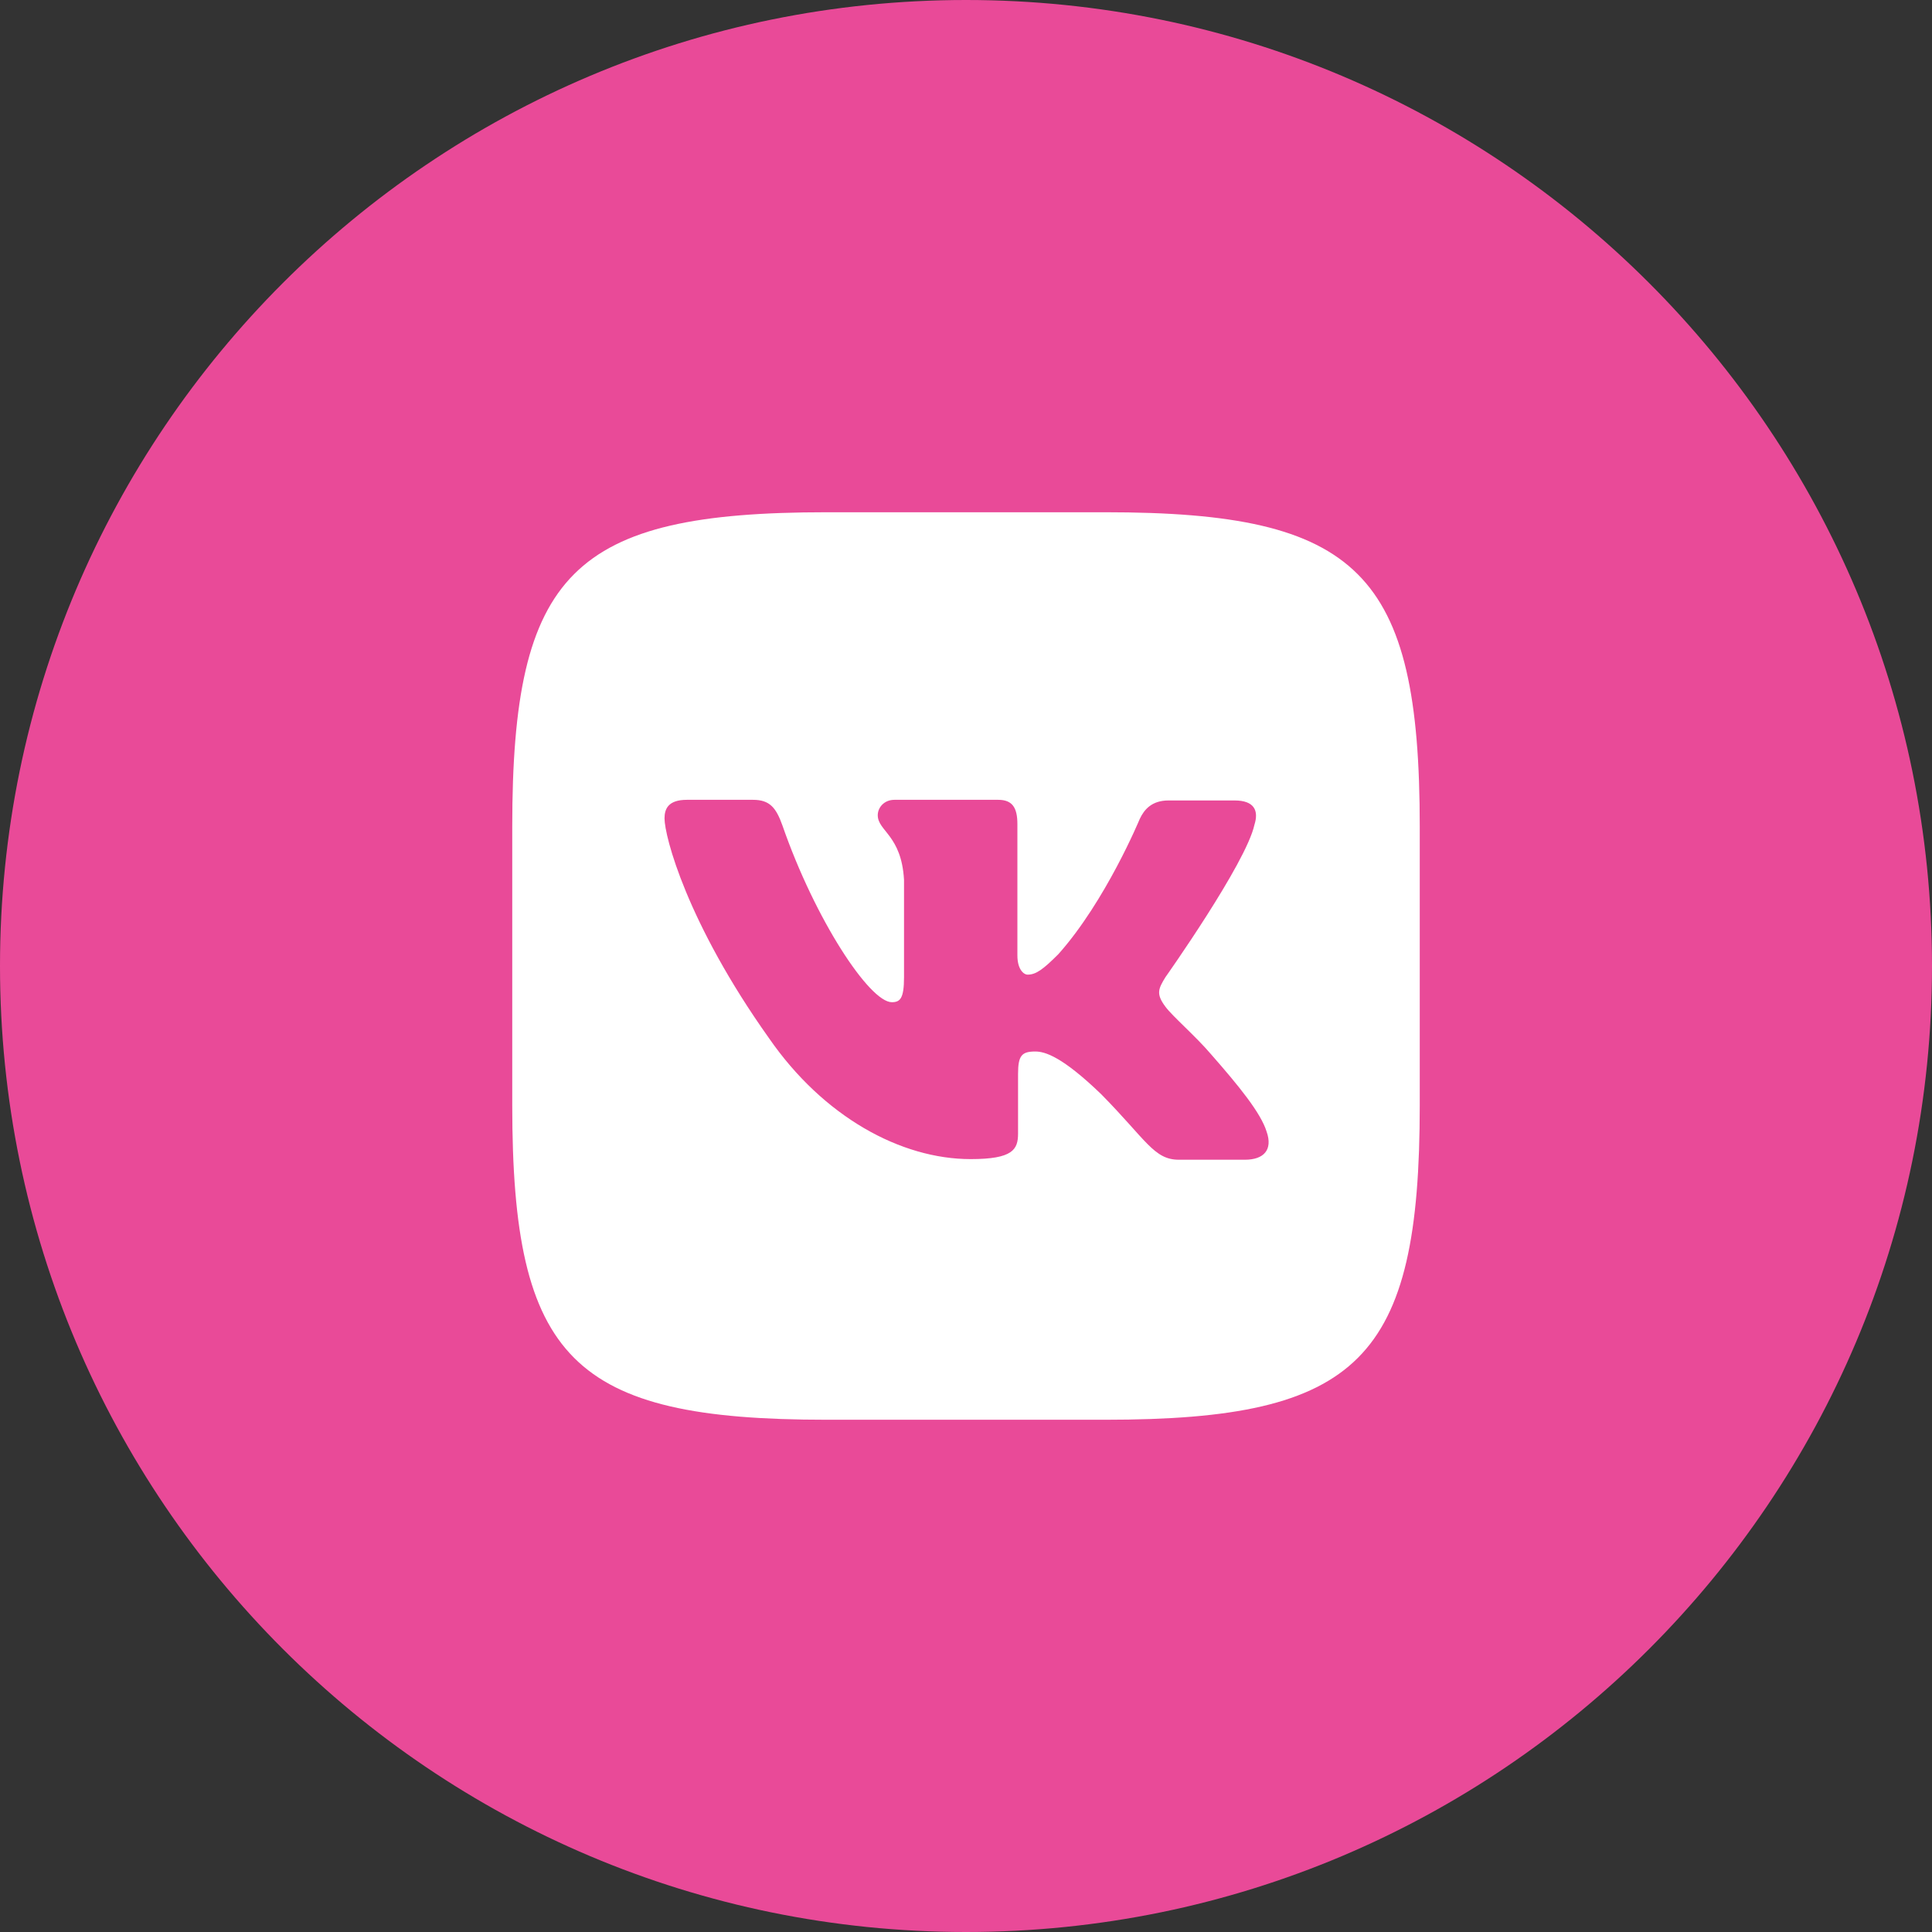
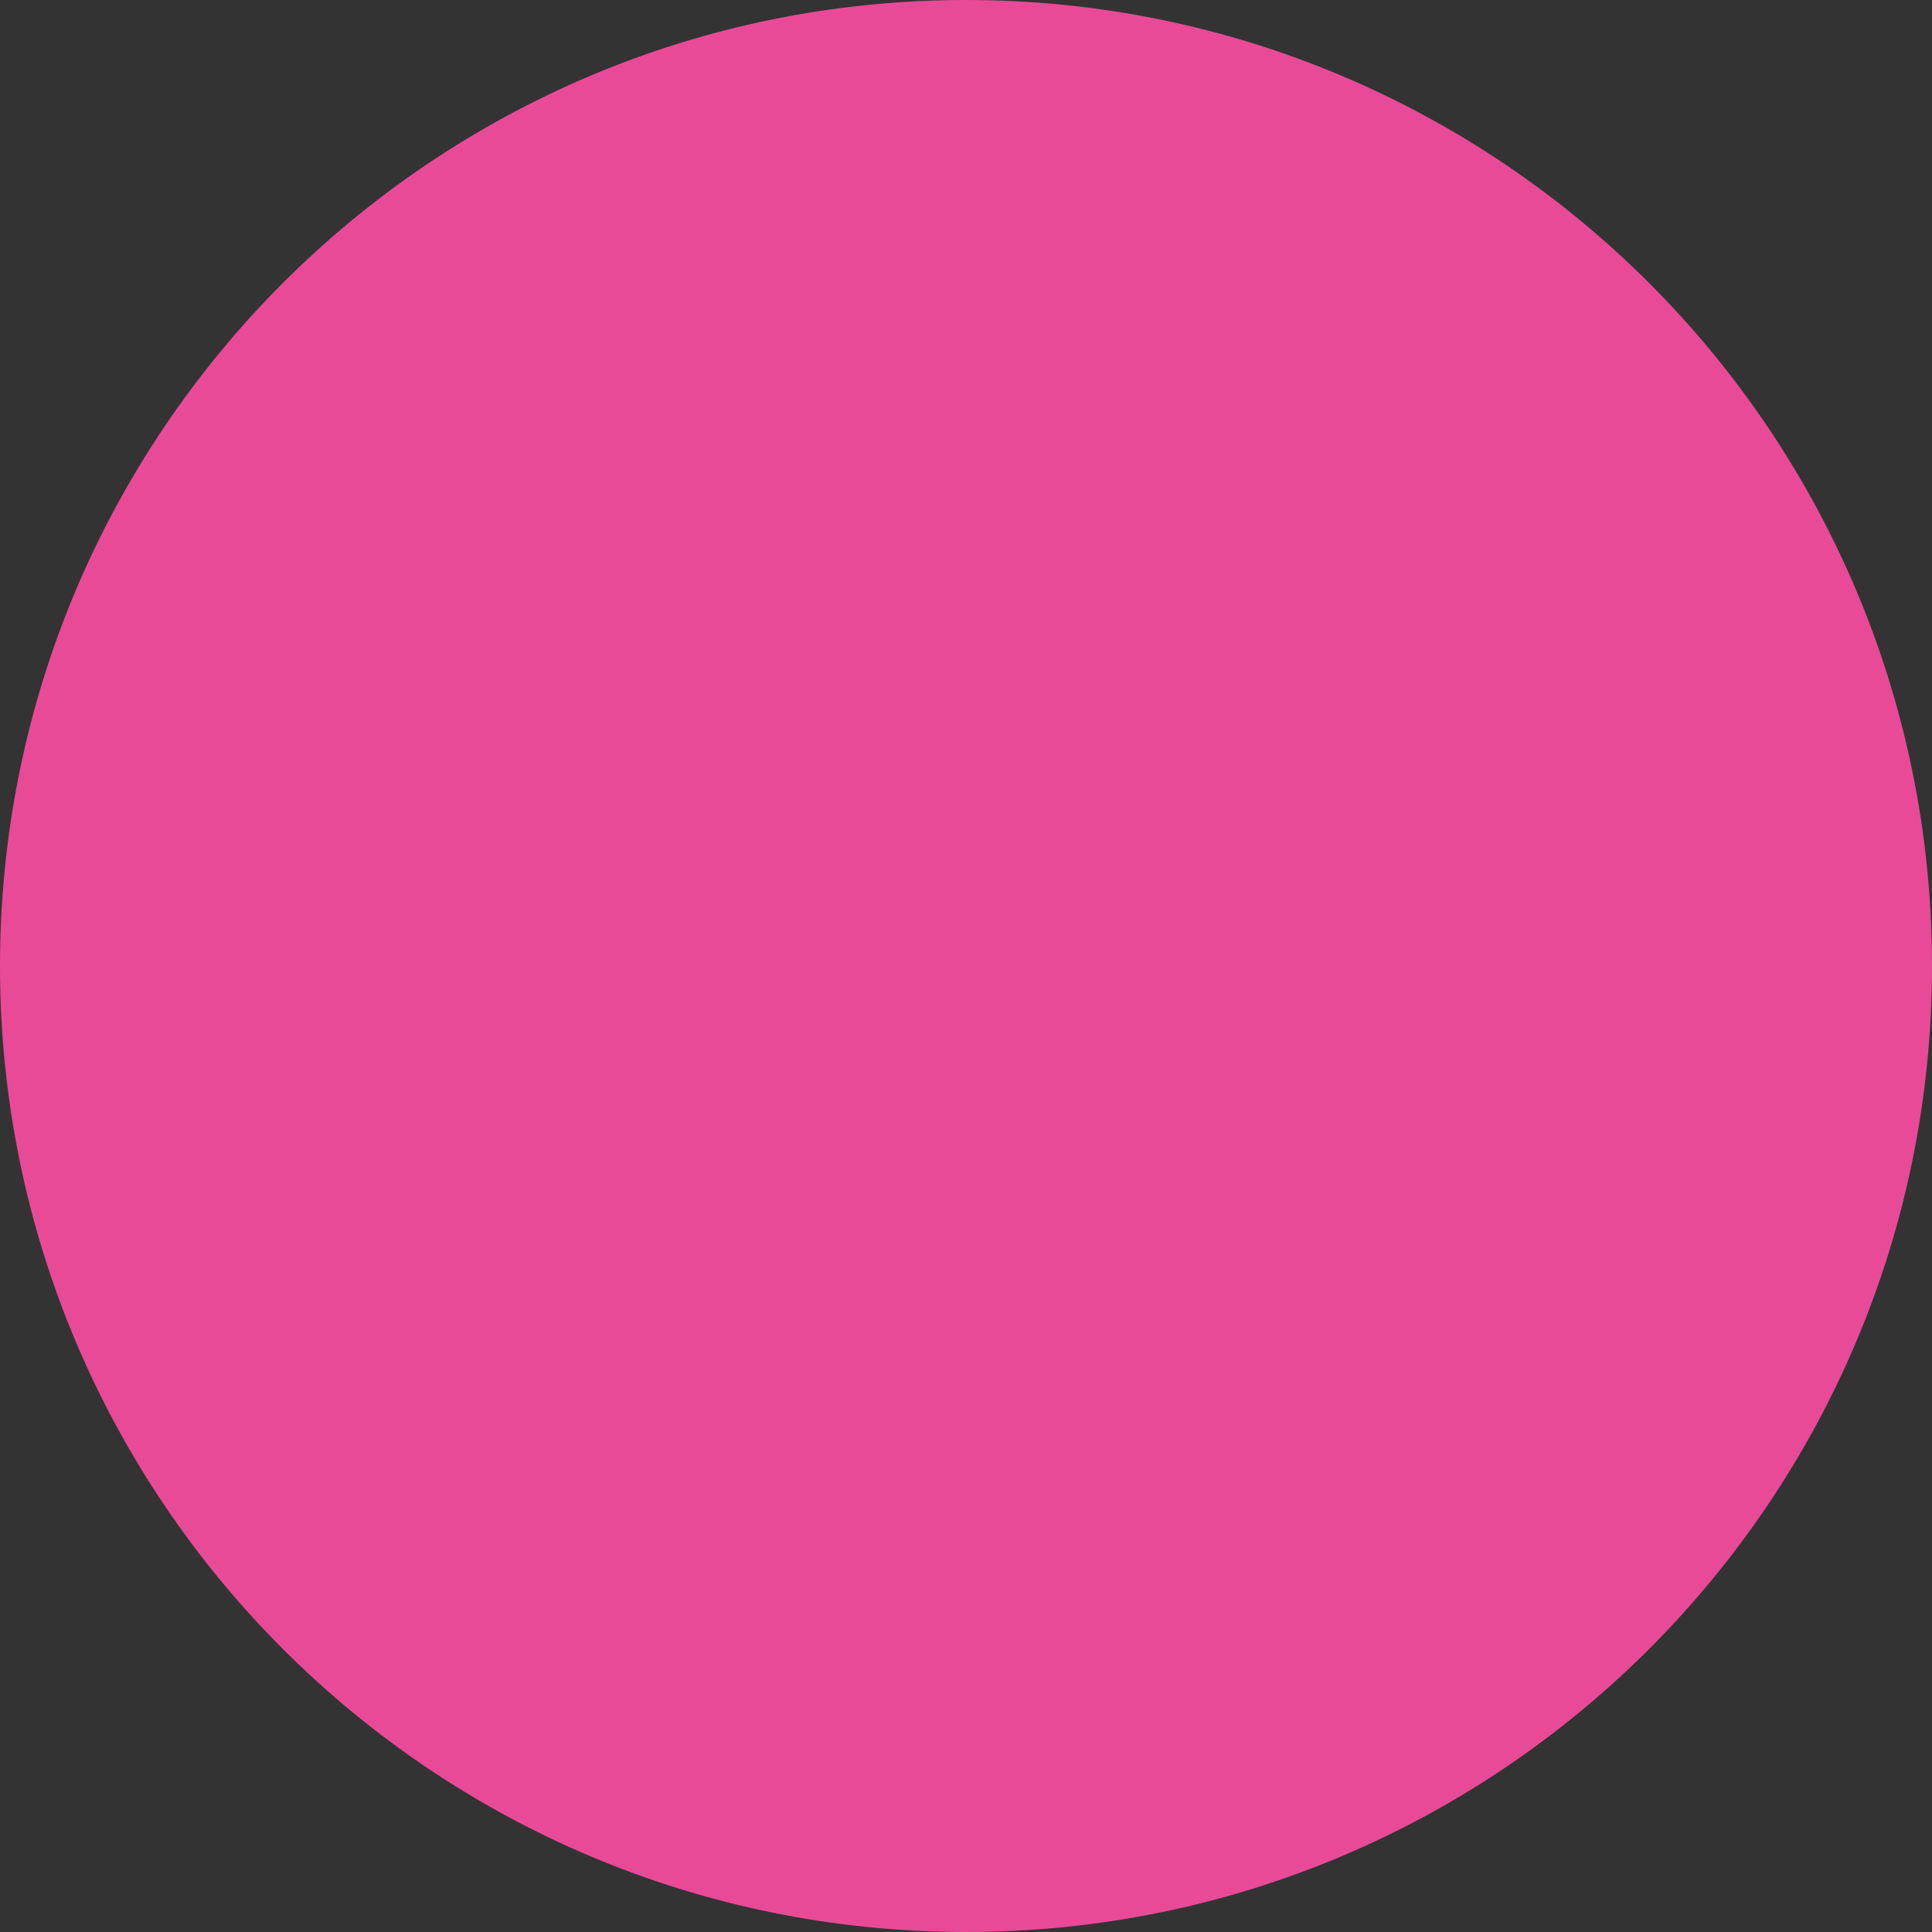
<svg xmlns="http://www.w3.org/2000/svg" width="1024" height="1024" viewBox="0 0 1024 1024" fill="none">
  <rect x="0" y="0" width="1024" height="1024" fill="#333333" stroke="none" />
  <path d="M512 1024C794.77 1024 1024 794.77 1024 512C1024 229.23 794.77 0 512 0C229.23 0 0 229.23 0 512C0 794.77 229.23 1024 512 1024Z" fill="#E94A98" />
-   <path d="M585.83 271.5H438.17C303.41 271.5 271.5 303.41 271.5 438.17V585.83C271.5 720.59 303.41 752.5 438.17 752.5H585.83C720.59 752.5 752.5 720.59 752.5 585.83V438.17C752.5 303.41 720.25 271.5 585.83 271.5V271.5ZM659.83 614.68H624.83C611.59 614.68 607.52 604.16 583.76 580.06C563.05 560.06 553.89 557.32 548.76 557.32C541.63 557.32 539.59 559.32 539.59 569.2V600.77C539.59 609.26 536.87 614.35 514.47 614.35C477.47 614.35 436.4 591.95 407.54 550.19C364.09 489.09 352.21 443.26 352.21 433.76C352.21 428.67 354.21 423.92 364.09 423.92H399.09C407.92 423.92 411.31 427.99 414.7 437.5C432.01 487.4 460.87 531.19 472.7 531.19C477.11 531.19 479.15 529.19 479.15 517.95V466.35C477.79 442.59 465.23 440.55 465.23 432.07C465.23 428 468.62 423.92 474.06 423.92H529.06C536.53 423.92 539.24 427.99 539.24 436.82V506.4C539.24 513.87 542.63 516.58 544.67 516.58C549.08 516.58 552.82 513.86 560.96 505.72C586.08 477.55 604.07 434.1 604.07 434.1C606.45 429.01 610.52 424.26 619.35 424.26H654.35C664.87 424.26 667.25 429.69 664.87 437.16C660.46 457.53 617.69 517.95 617.69 517.95C613.96 524.06 612.6 526.78 617.69 533.56C621.42 538.65 633.69 549.17 641.79 558.68C656.73 575.68 668.27 589.91 671.32 599.75C674.77 609.59 669.67 614.68 659.83 614.68V614.68Z" fill="white" />
</svg>